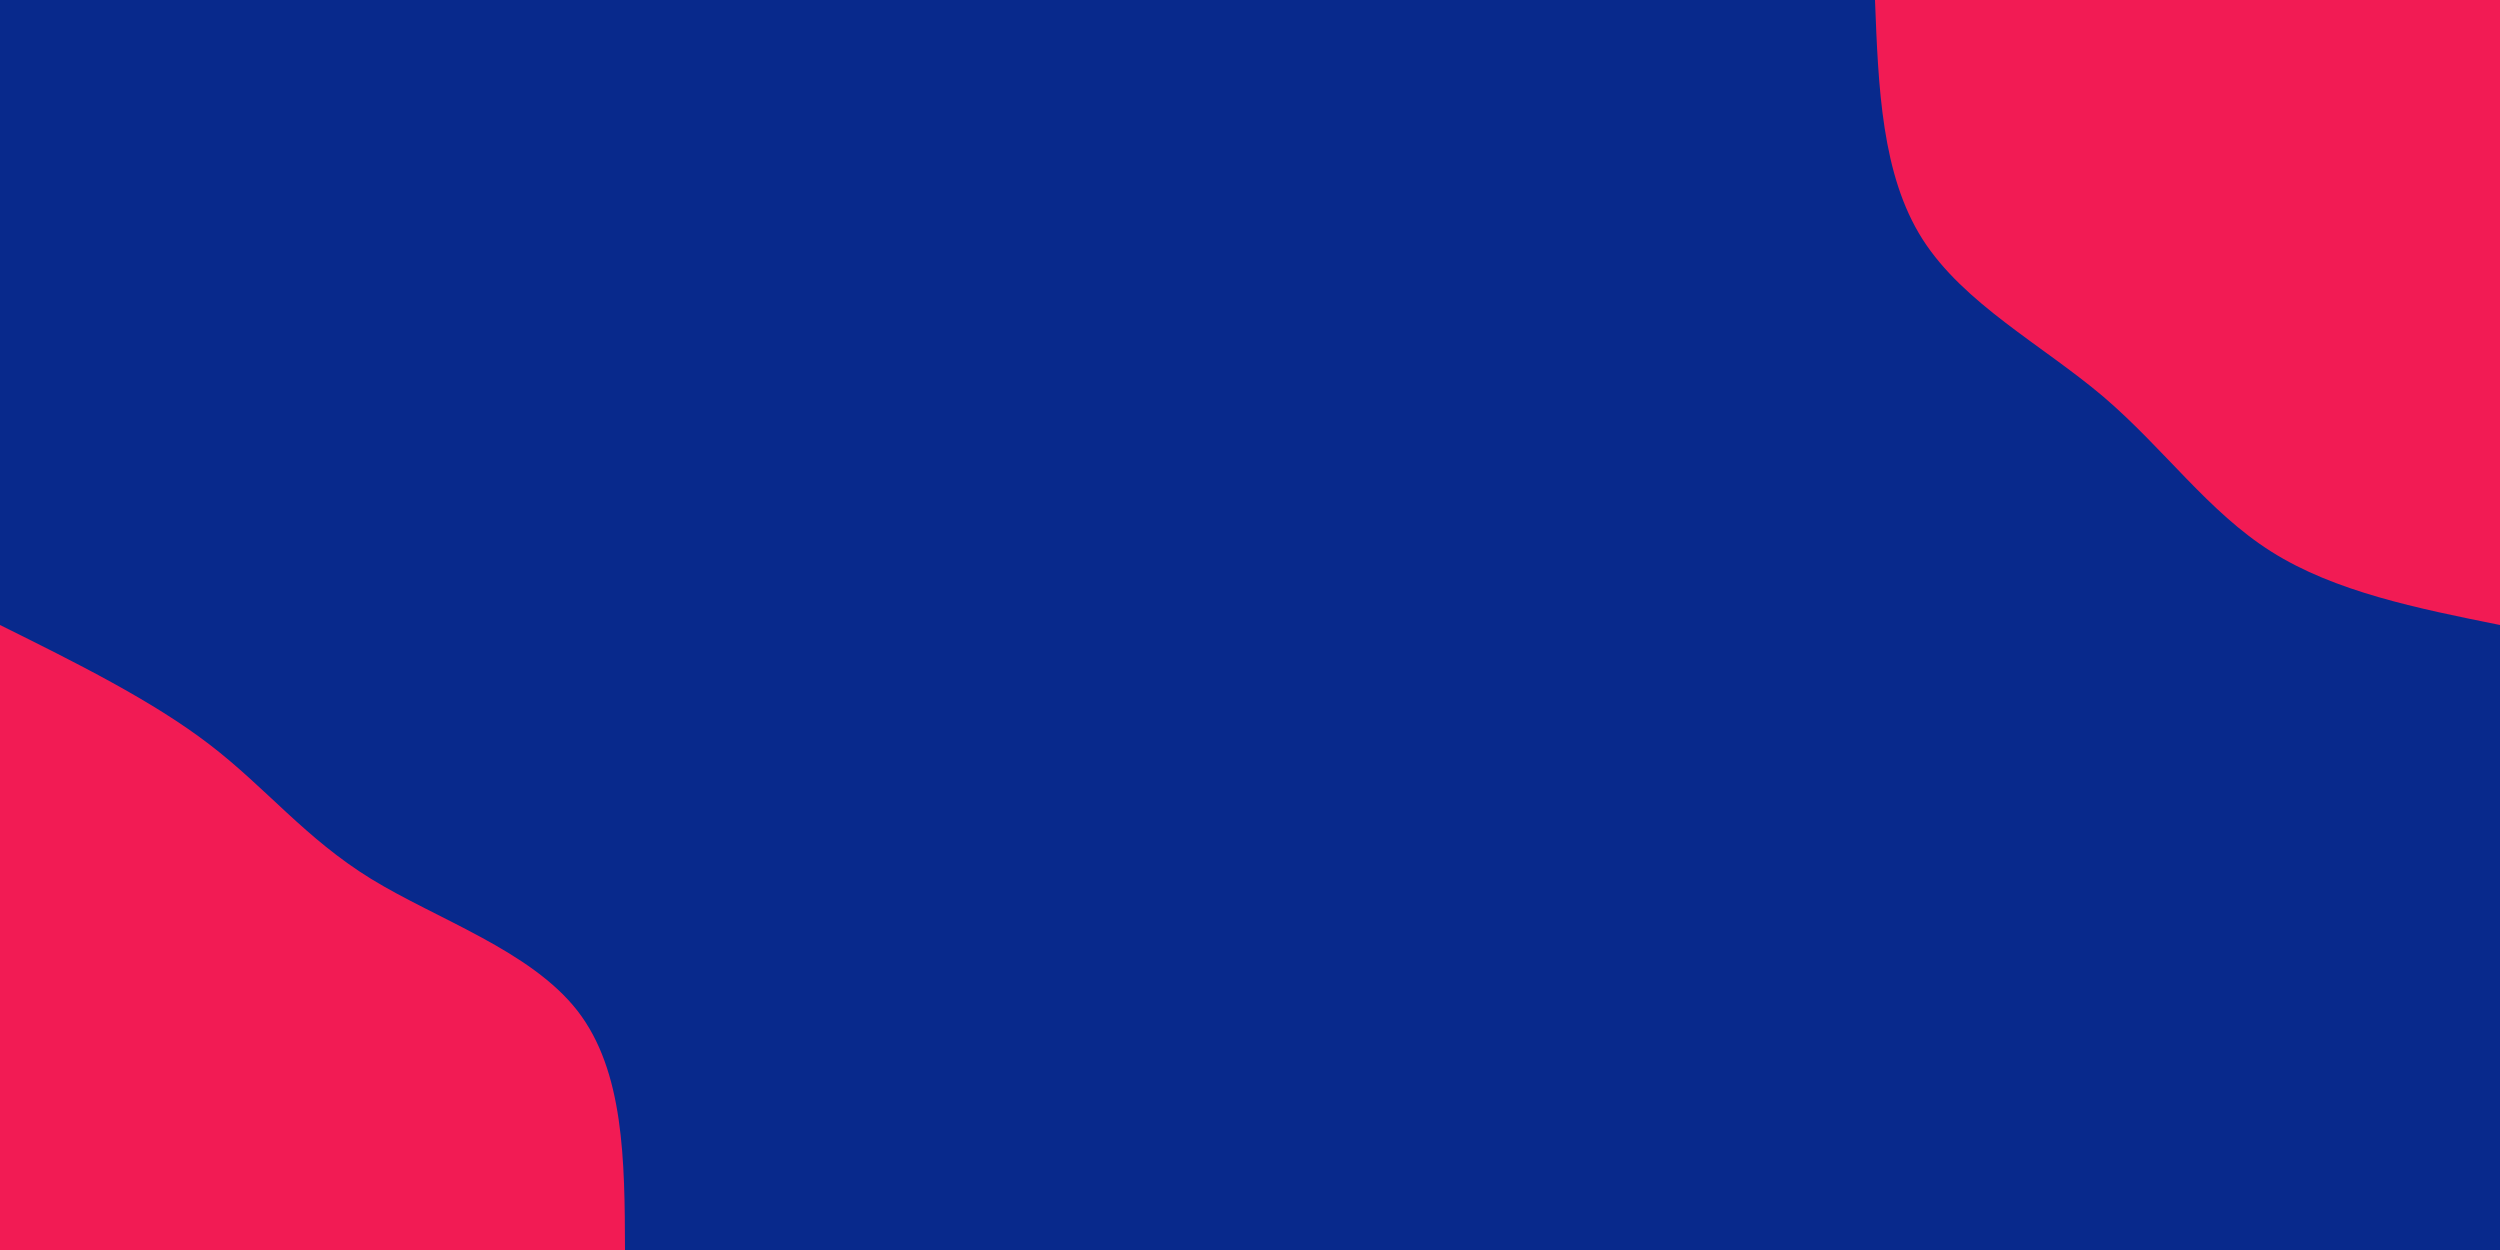
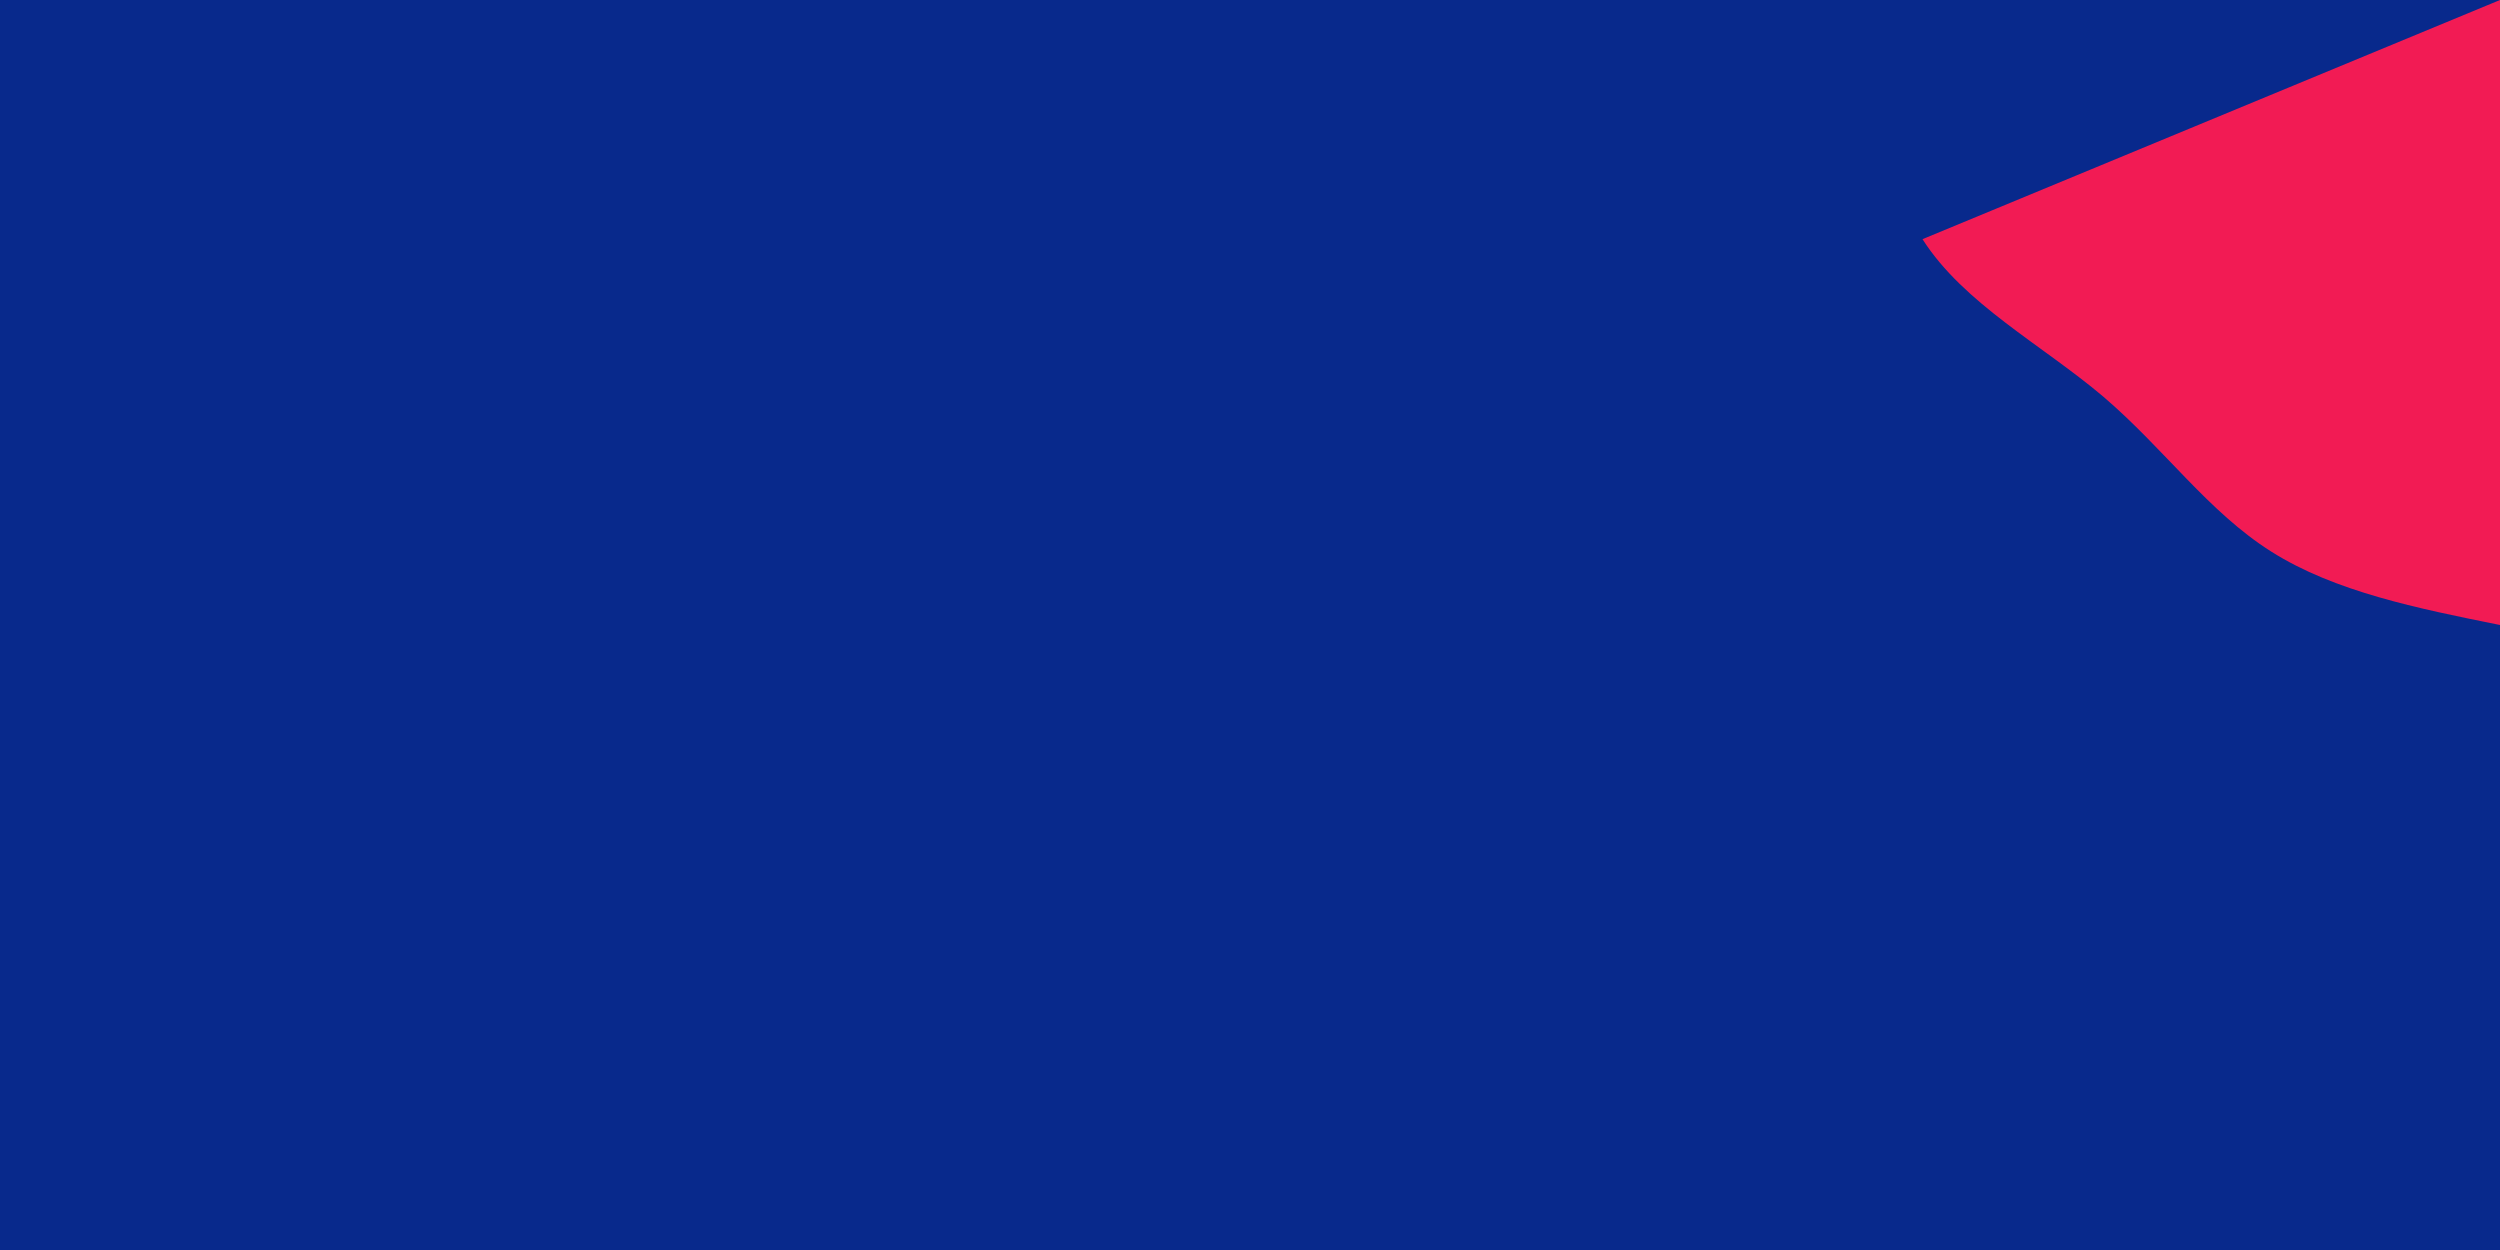
<svg xmlns="http://www.w3.org/2000/svg" id="visual" viewBox="0 0 900 450" width="900" height="450" version="1.1">
  <rect x="0" y="0" width="900" height="450" fill="#08298c" />
  <defs>
    <linearGradient id="grad1_0" x1="50%" y1="0%" x2="100%" y2="100%">
      <stop offset="10%" stop-color="#08298c" stop-opacity="1" />
      <stop offset="90%" stop-color="#08298c" stop-opacity="1" />
    </linearGradient>
  </defs>
  <defs>
    <linearGradient id="grad2_0" x1="0%" y1="0%" x2="50%" y2="100%">
      <stop offset="10%" stop-color="#08298c" stop-opacity="1" />
      <stop offset="90%" stop-color="#08298c" stop-opacity="1" />
    </linearGradient>
  </defs>
  <g transform="translate(900, 0)">
-     <path d="M0 225C-29.8 219 -59.5 213 -82.3 198.6C-105 184.3 -120.8 161.6 -142.8 142.8C-164.9 124.1 -193.1 109.3 -207.9 86.1C-222.6 63 -223.8 31.5 -225 0L0 0Z" fill="#f21b54" />
+     <path d="M0 225C-29.8 219 -59.5 213 -82.3 198.6C-105 184.3 -120.8 161.6 -142.8 142.8C-164.9 124.1 -193.1 109.3 -207.9 86.1L0 0Z" fill="#f21b54" />
  </g>
  <g transform="translate(0, 450)">
-     <path d="M0 -225C27.4 -211.4 54.8 -197.8 75.4 -182C96 -166.2 109.9 -148.2 133.6 -133.6C157.4 -119 191 -107.8 207.9 -86.1C224.7 -64.4 224.9 -32.2 225 0L0 0Z" fill="#f21b54" />
-   </g>
+     </g>
</svg>